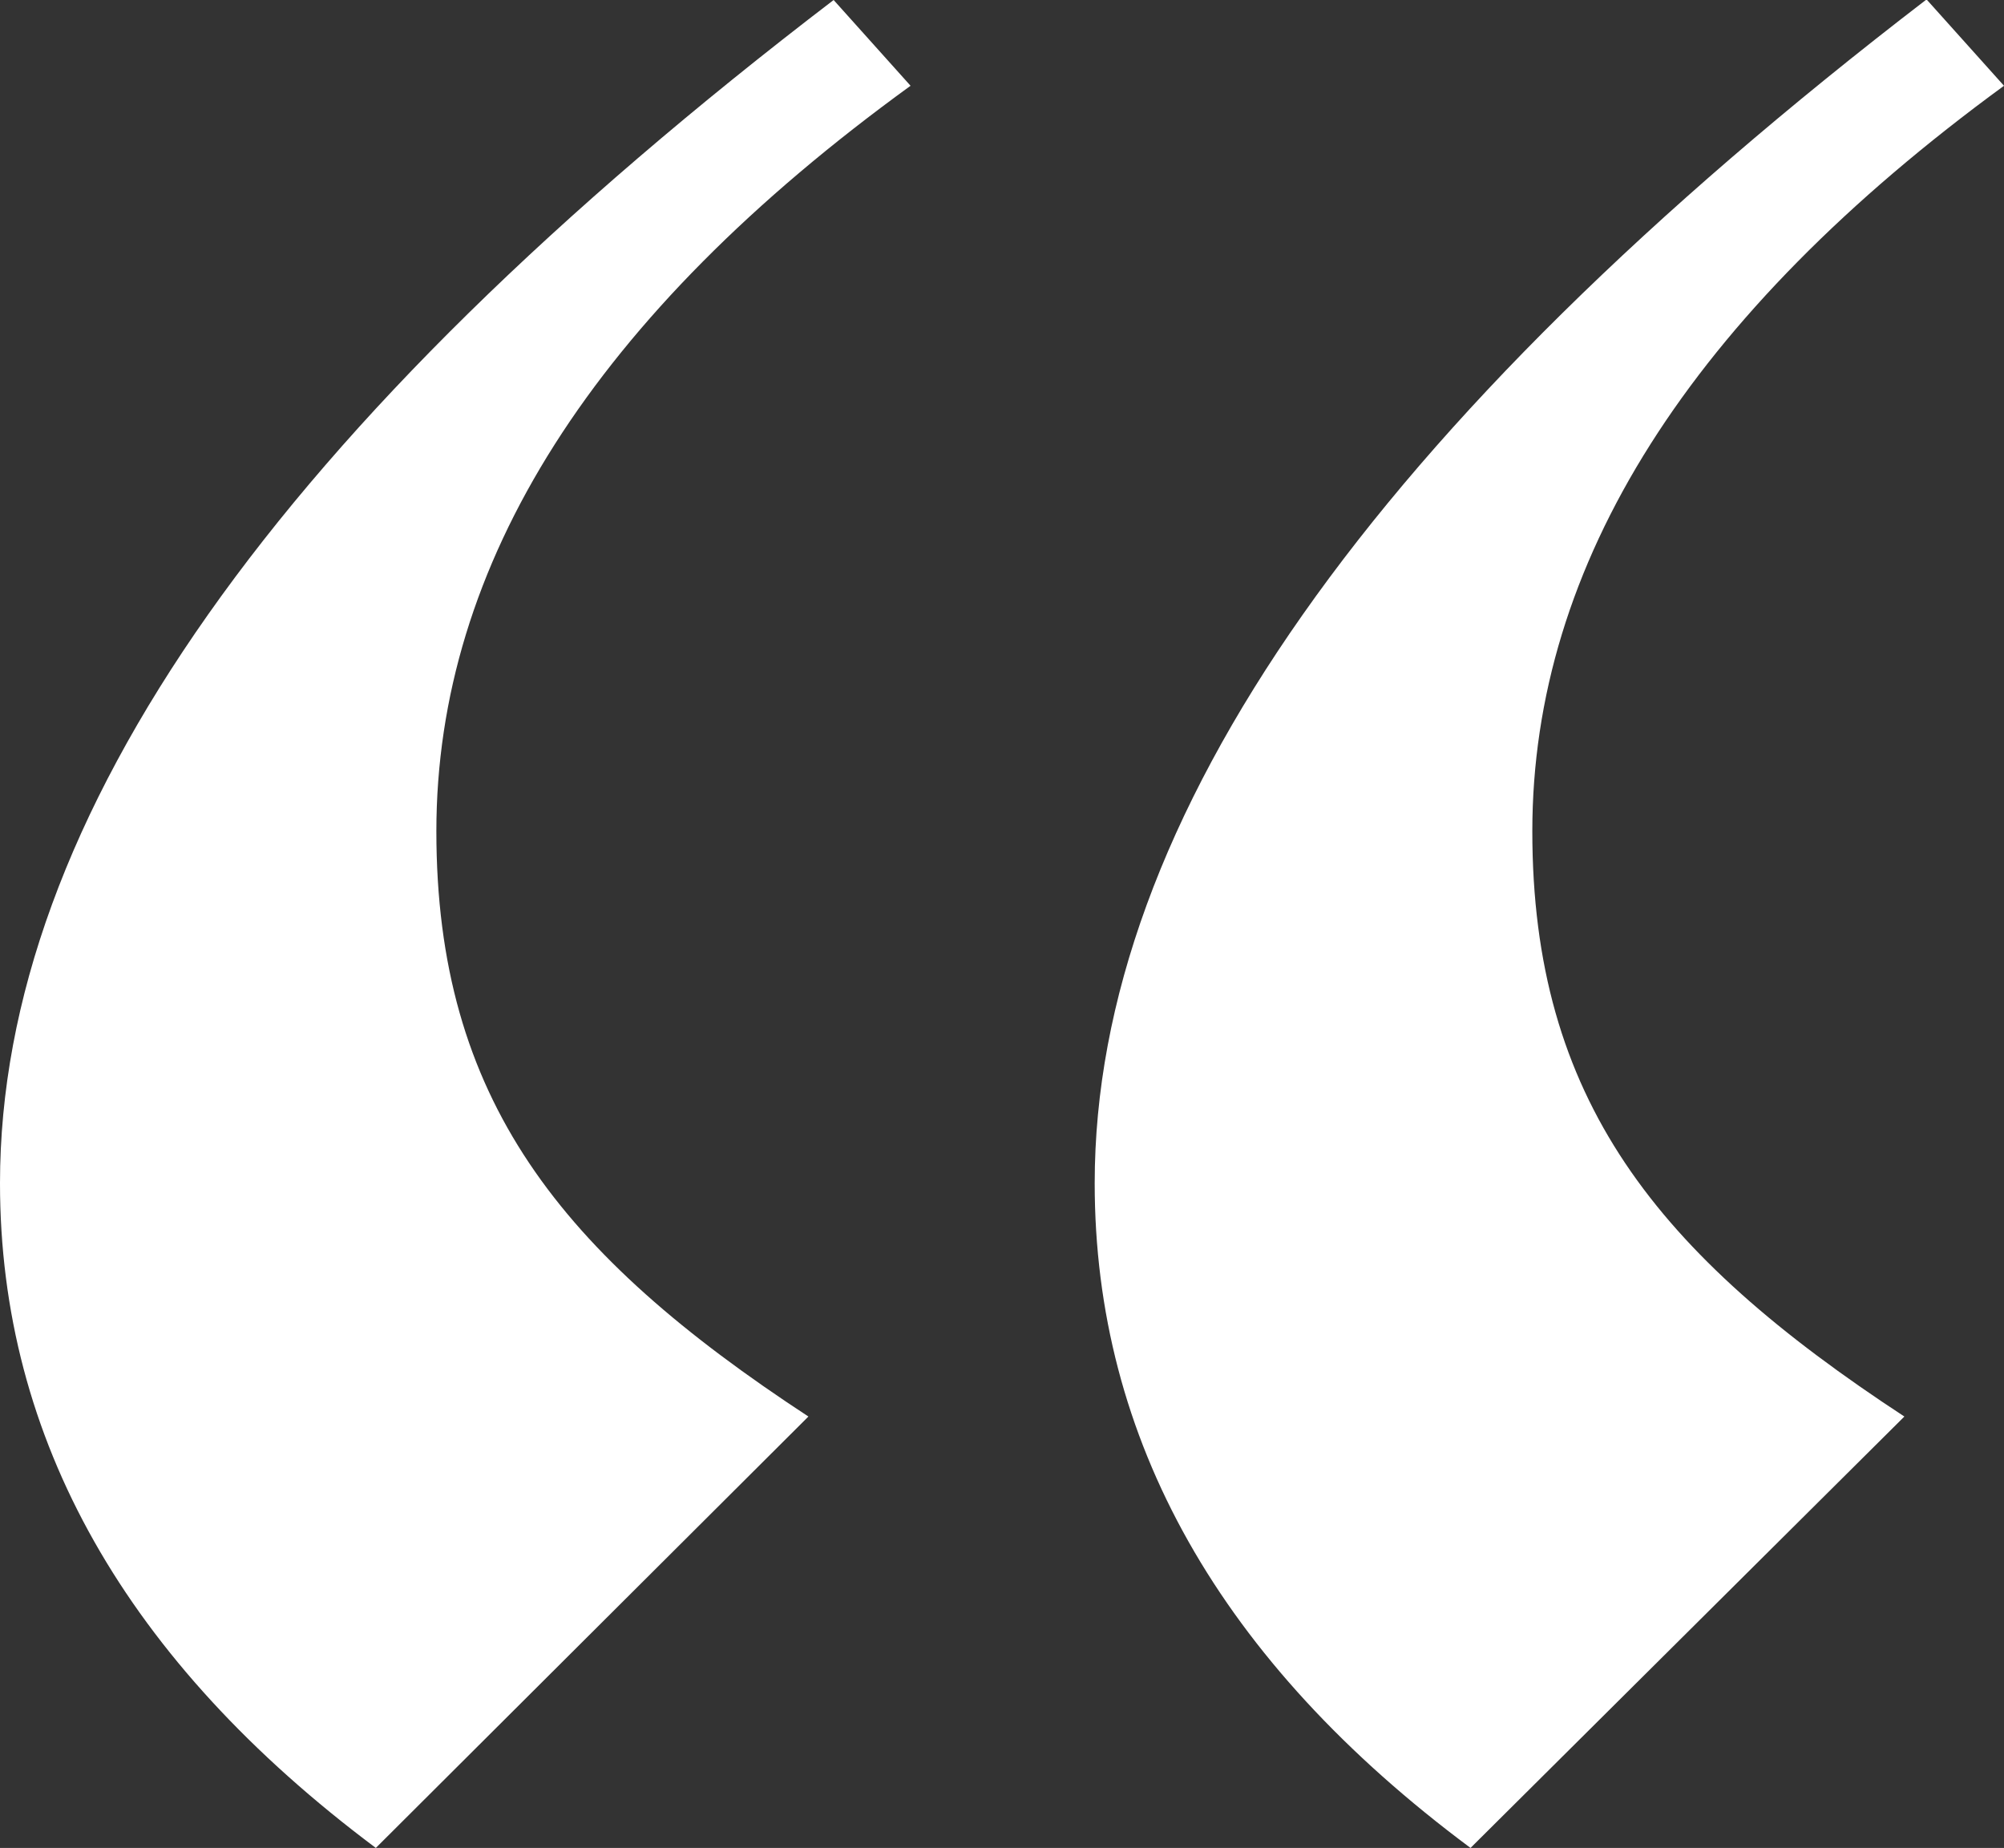
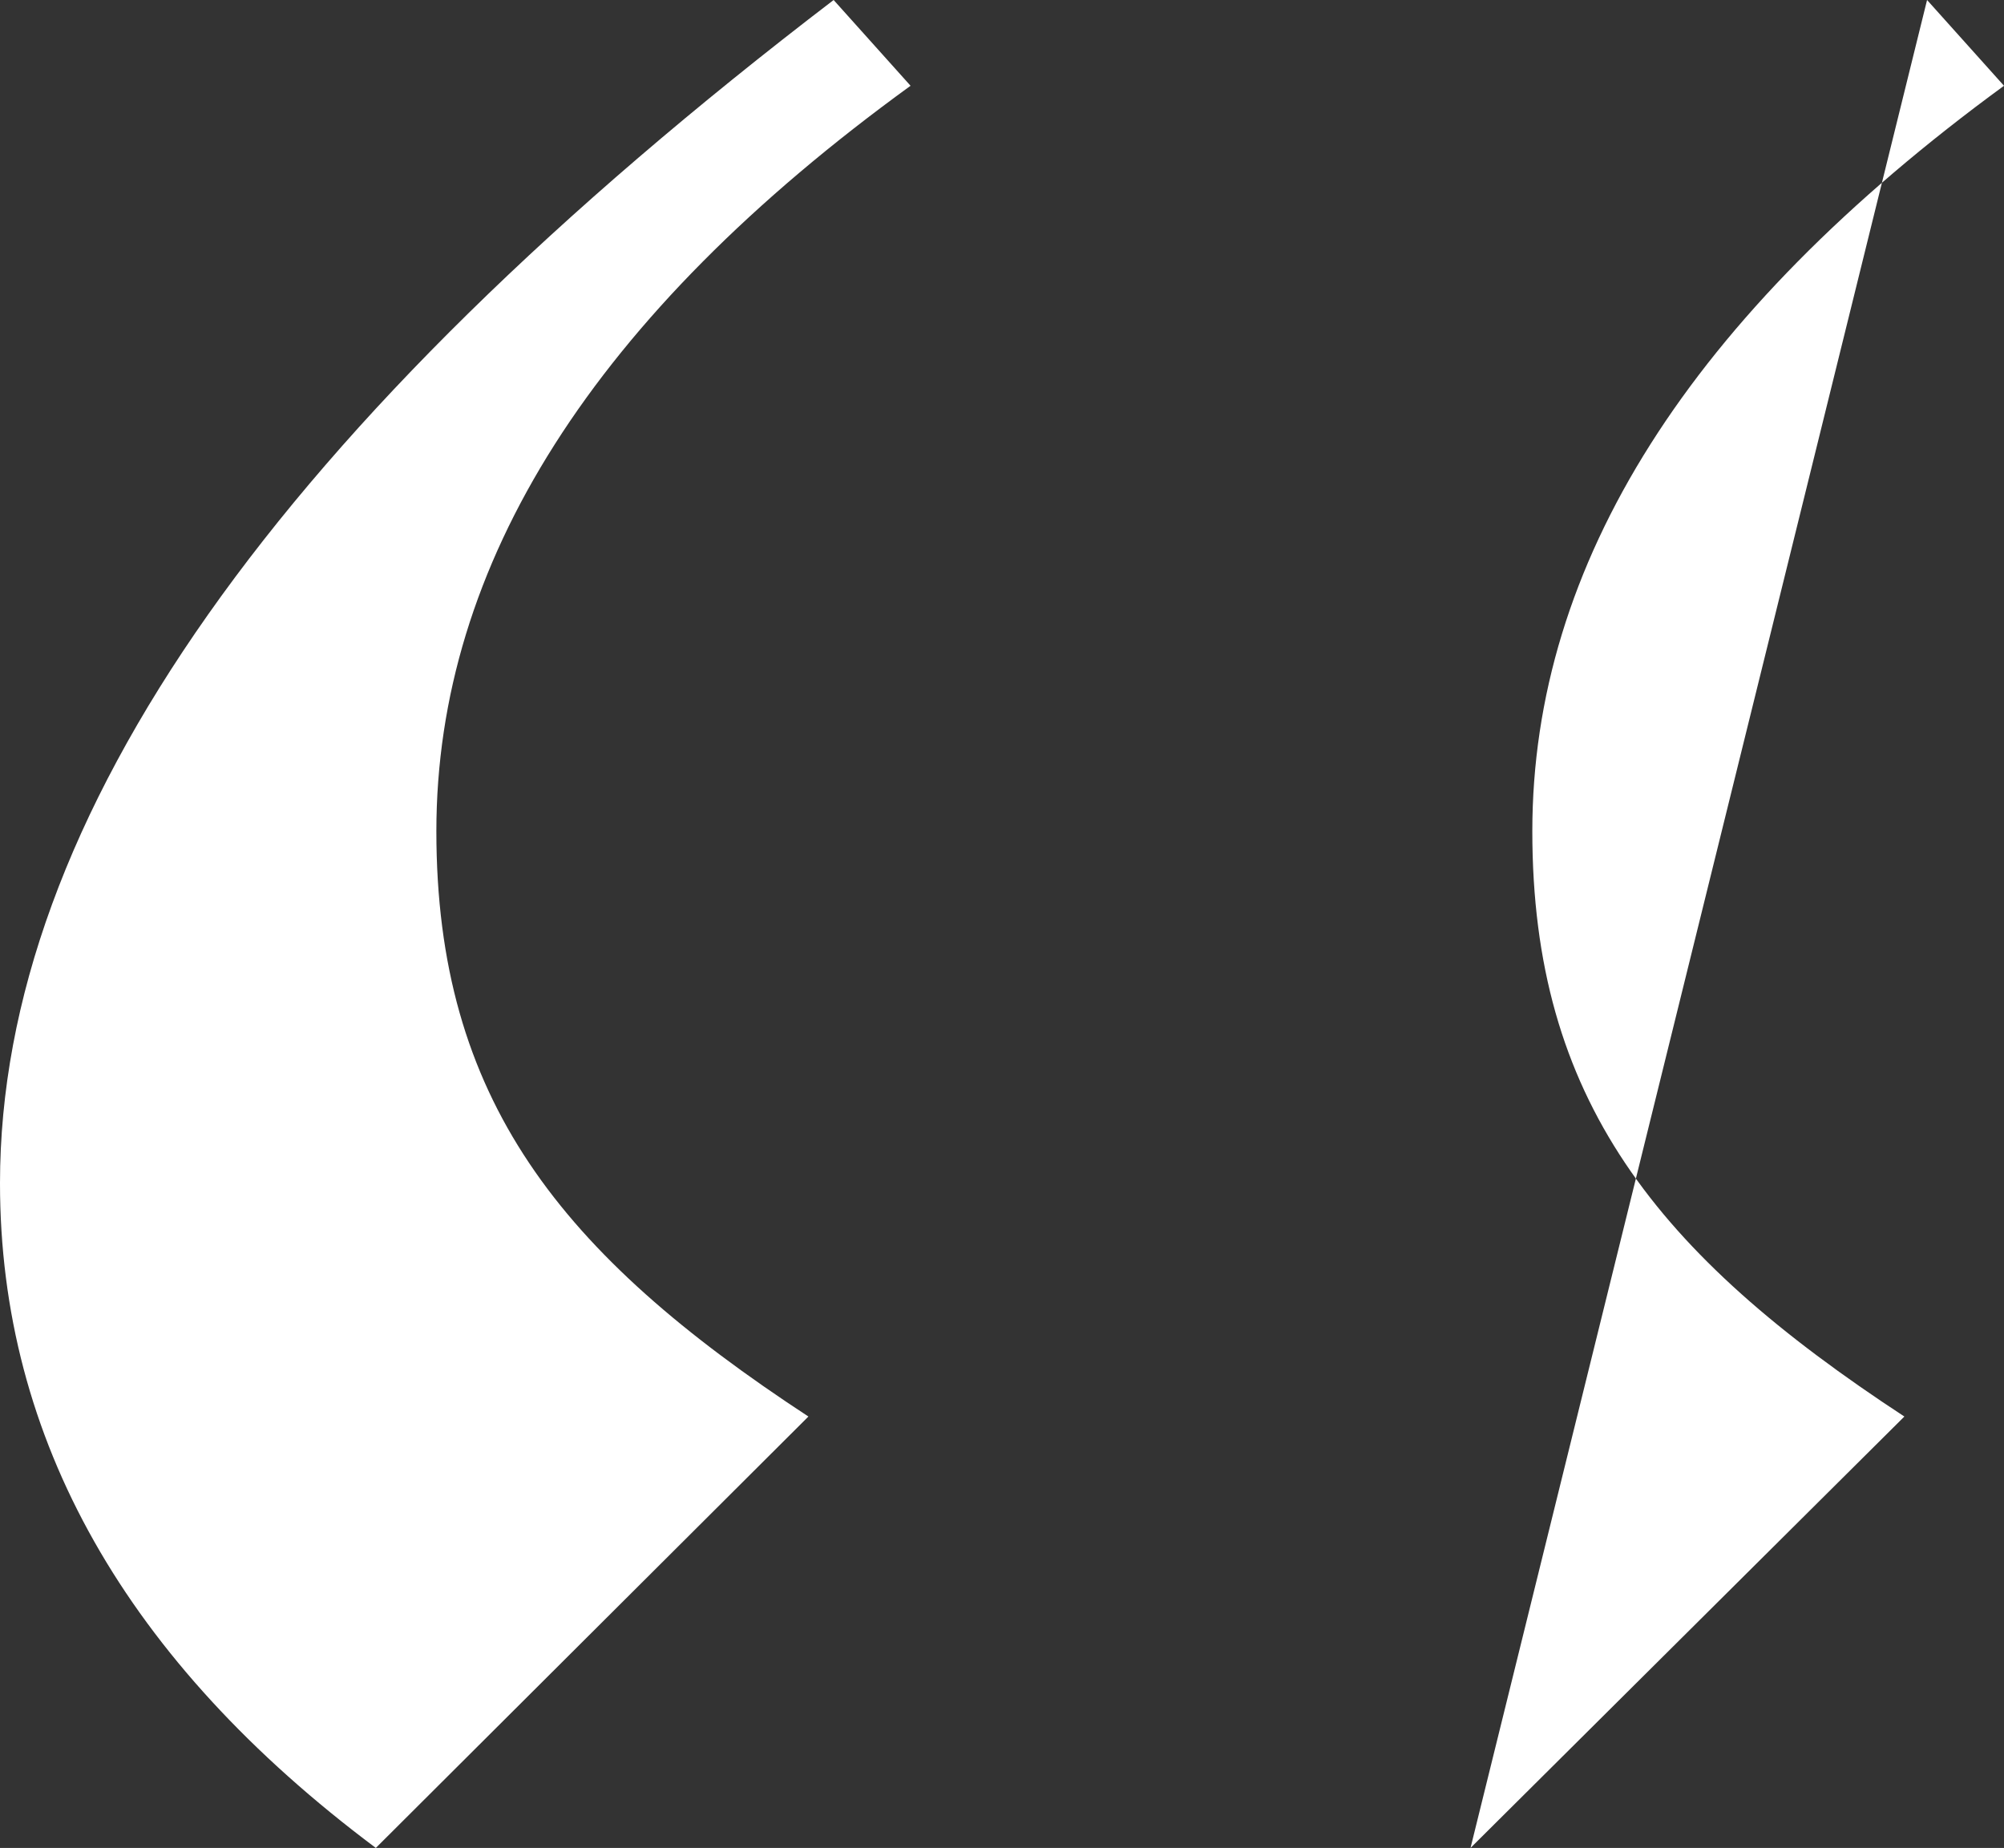
<svg xmlns="http://www.w3.org/2000/svg" id="Layer_1" data-name="Layer 1" version="1.1" viewBox="0 0 158.9 146.5">
  <rect x="0" y="0" width="158.9" height="146.5" fill="#333333" stroke="none" />
  <defs>
    <style>
      .cls-1 {
        fill: #fff;
        stroke-width: 0px;
      }
    </style>
  </defs>
-   <path class="cls-1" d="M66.1,0l6.1,6.8c-25.1,18.2-37.6,37.9-37.6,59.1s9.8,33.5,29.5,46.4l-34.3,34.2C10,131.7,0,114.1,0,93.8,0,64.9,22,33.7,66.1,0ZM152.8,0l6.1,6.8c-24.9,18.2-37.4,37.9-37.4,59.1s9.8,33.5,29.5,46.4l-34.4,34.2c-19.9-14.8-29.8-32.4-29.8-52.7,0-28.8,22-60.1,65.9-93.8Z" />
+   <path class="cls-1" d="M66.1,0l6.1,6.8c-25.1,18.2-37.6,37.9-37.6,59.1s9.8,33.5,29.5,46.4l-34.3,34.2C10,131.7,0,114.1,0,93.8,0,64.9,22,33.7,66.1,0ZM152.8,0l6.1,6.8c-24.9,18.2-37.4,37.9-37.4,59.1s9.8,33.5,29.5,46.4l-34.4,34.2Z" />
</svg>